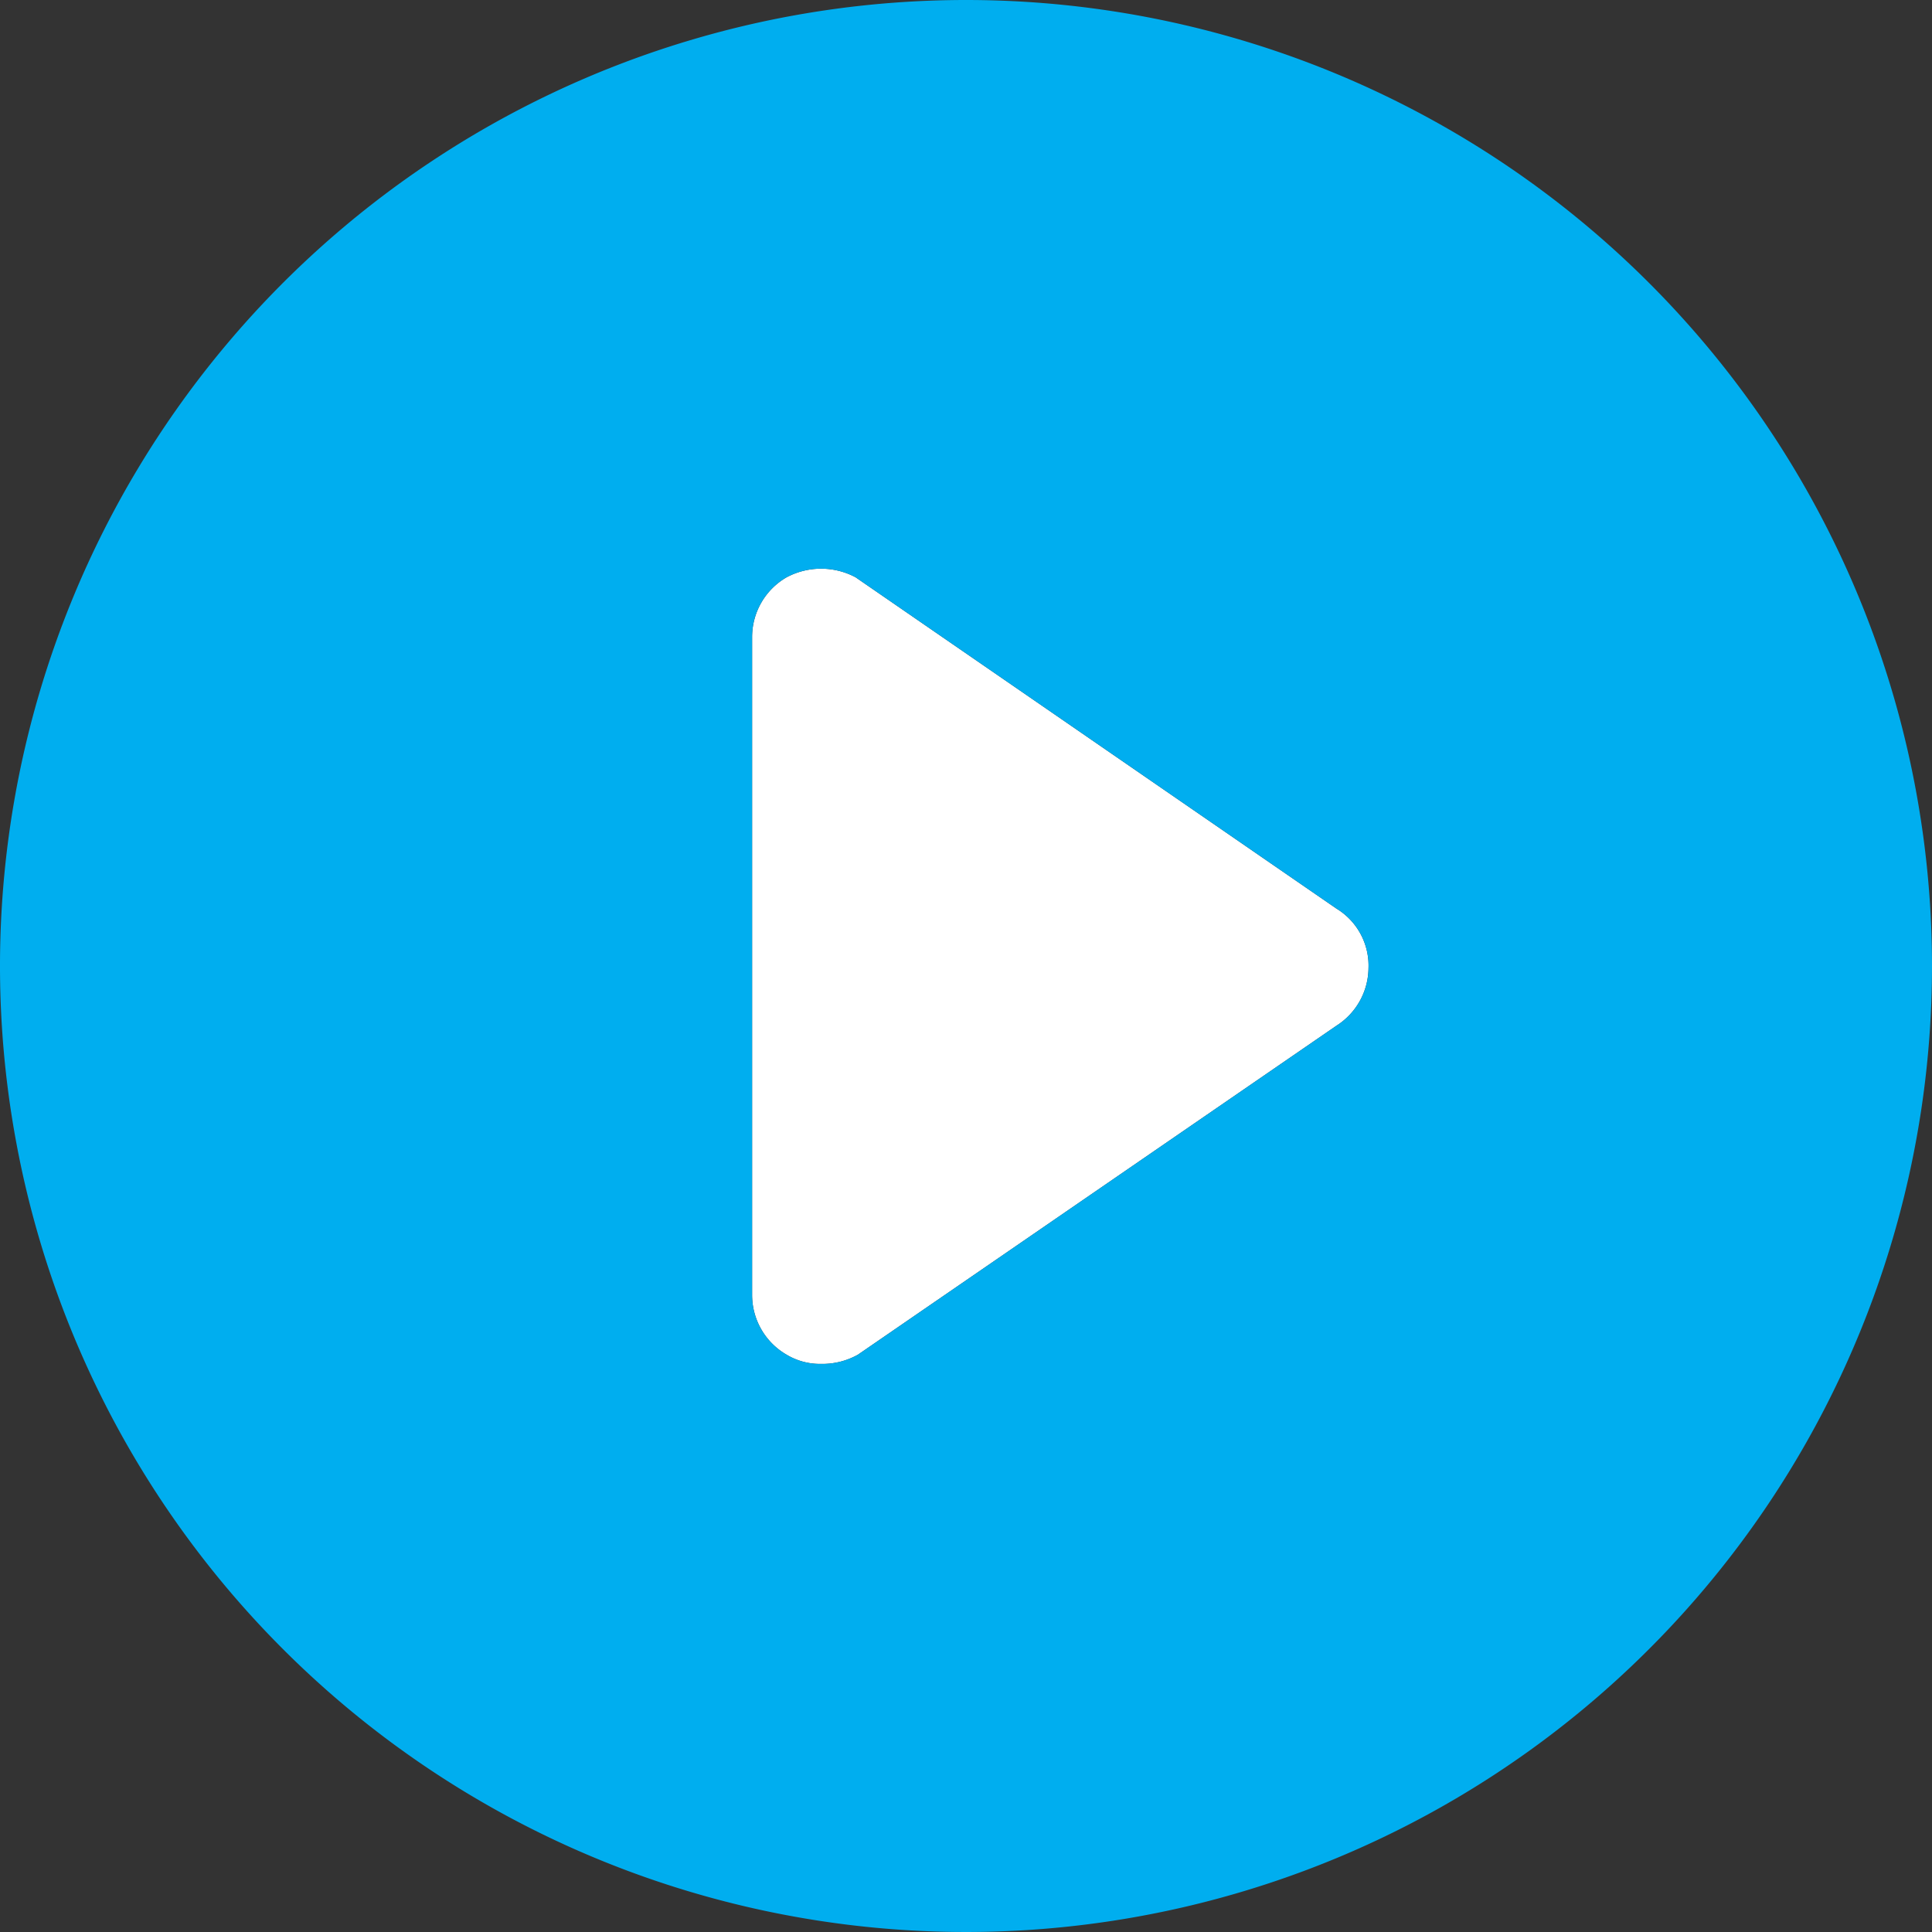
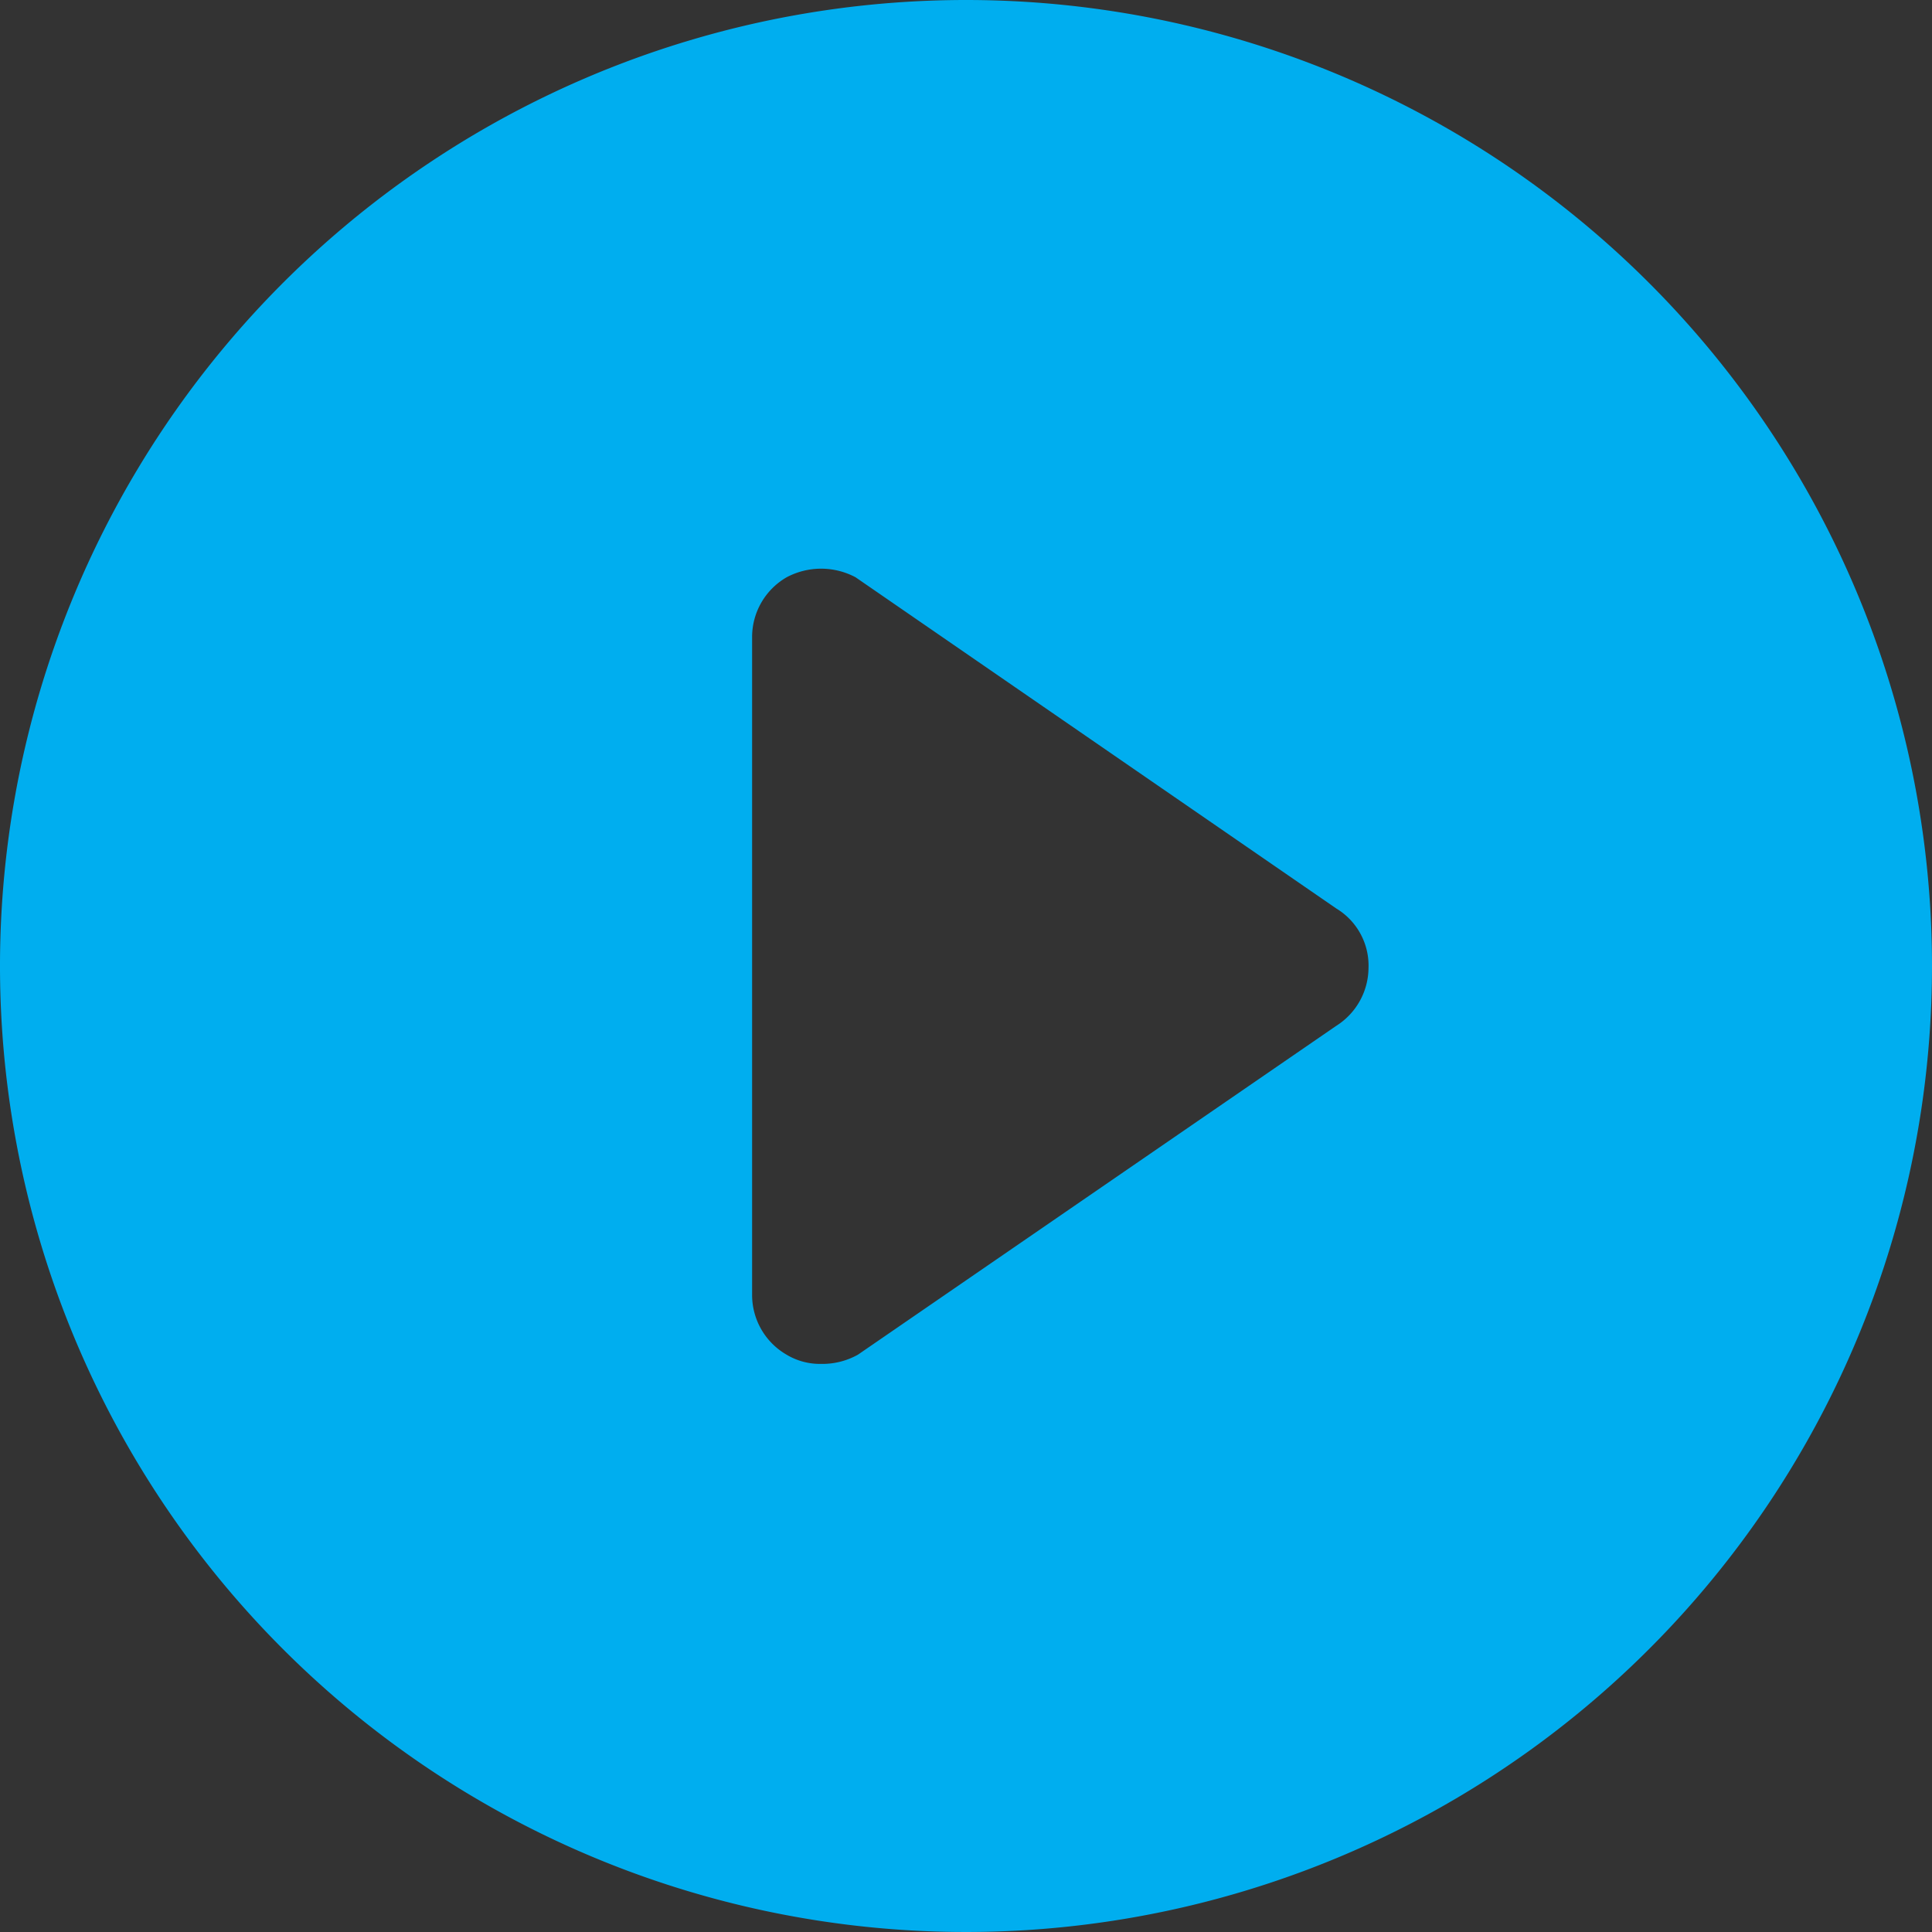
<svg xmlns="http://www.w3.org/2000/svg" id="Layer_1" data-name="Layer 1" viewBox="0 0 84 84">
  <rect x="0" y="0" width="84" height="84" fill="#333333" stroke="none" />
  <defs>
    <style>.cls-1{fill:#fff;}.cls-2{fill:#00aeef;}</style>
  </defs>
  <title>Play_Button</title>
-   <path class="cls-1" d="M58.1,39.5,37.2,25.1a3.19,3.19,0,0,0-3,0,3,3,0,0,0-1.5,2.6V56.3a3,3,0,0,0,1.5,2.6,2.82,2.82,0,0,0,1.5.4,3.17,3.17,0,0,0,1.6-.4L58.1,44.6a3,3,0,0,0,1.4-2.5A2.9,2.9,0,0,0,58.1,39.5Z" />
  <path class="cls-2" d="M42,0A42,42,0,1,0,84,42,42,42,0,0,0,42,0ZM58.1,44.6,37.3,58.9a3.17,3.17,0,0,1-1.6.4,2.82,2.82,0,0,1-1.5-.4,3,3,0,0,1-1.5-2.6V27.7a3,3,0,0,1,1.5-2.6,3.19,3.19,0,0,1,3,0L58.1,39.5a2.9,2.9,0,0,1,1.4,2.6A3,3,0,0,1,58.1,44.6Z" />
</svg>